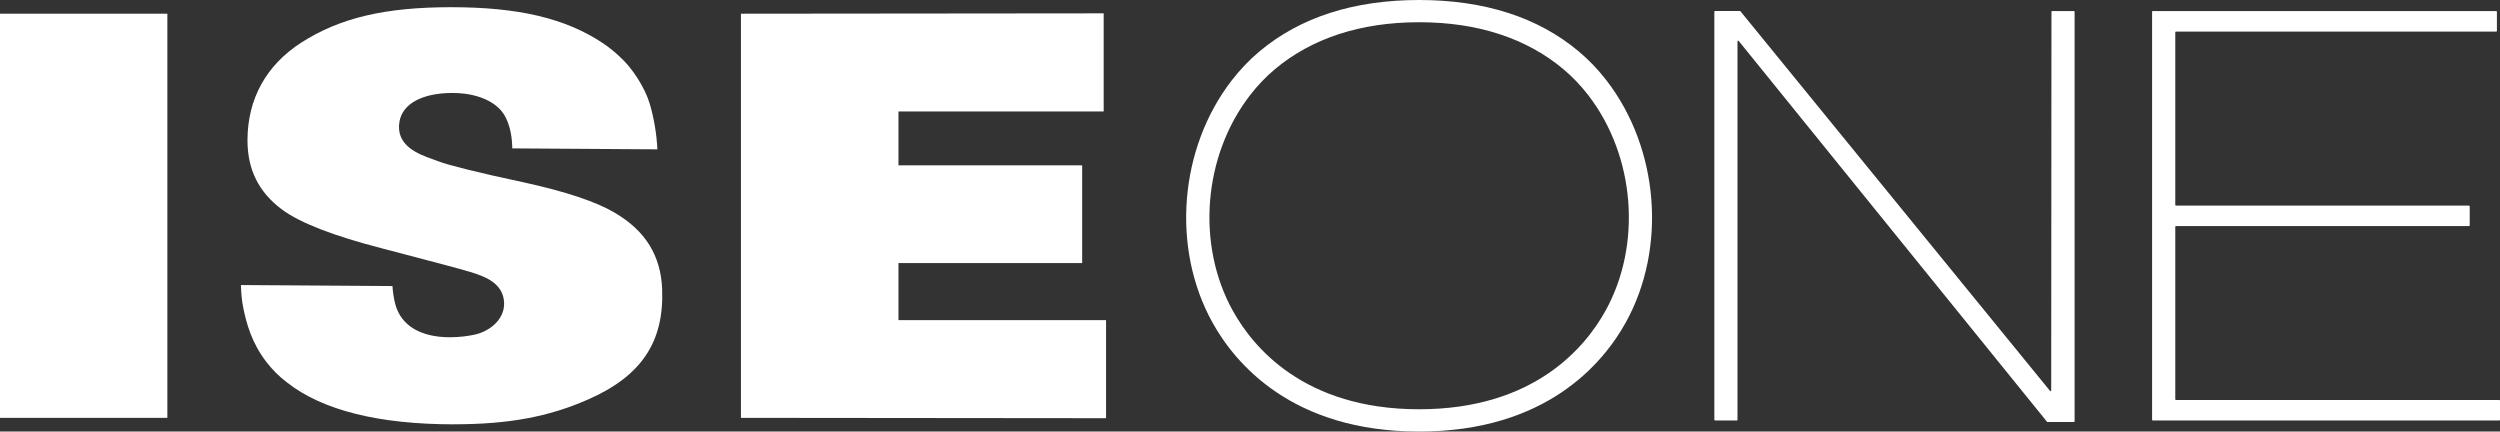
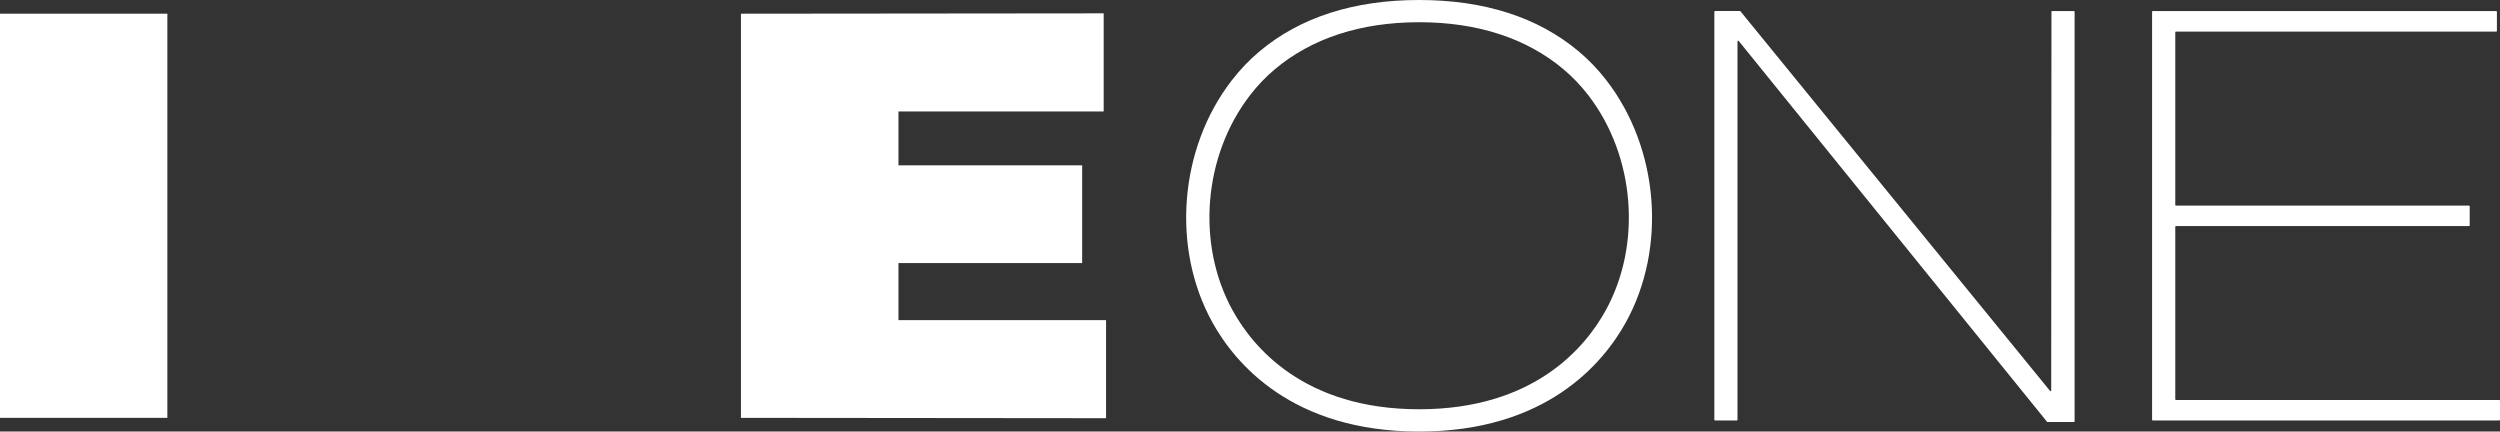
<svg xmlns="http://www.w3.org/2000/svg" id="_イヤー_2" viewBox="0 0 492.65 85.04">
  <rect x="0" y="0" width="492.65" height="85.04" fill="#333333" stroke="none" />
  <defs>
    <style>.cls-1{fill:#fff;}</style>
  </defs>
  <g id="_イヤー_1-2">
    <g>
      <path class="cls-1" d="M404.26,2.31l-.05,74.62c0,.13-.16,.18-.24,.09L342.97,2.22s-.06-.05-.1-.05h-4.91c-.07,0-.13,.06-.13,.13V82.73c0,.07,.06,.13,.13,.13h4.3c.07,0,.13-.06,.13-.13V8.15c0-.13,.15-.18,.23-.09l60.8,75.1h5.27c.07,0,.13-.05,.13-.13V2.31c0-.07-.06-.13-.13-.13h-4.3c-.07,0-.13,.06-.13,.13Z" />
      <path class="cls-1" d="M424.22,82.86h68.3c.07,0,.13-.06,.13-.13v-3.78c0-.07-.06-.13-.13-.13h-63.73c-.07,0-.13-.06-.13-.13V44.68c0-.07,.06-.13,.13-.13h57.76c.07,0,.13-.06,.13-.13v-3.78c0-.07-.06-.13-.13-.13h-57.76c-.07,0-.13-.06-.13-.13V6.36c0-.07,.06-.13,.13-.13h63.12c.07,0,.13-.06,.13-.13V2.31c0-.07-.06-.13-.13-.13h-67.69c-.07,0-.13,.06-.13,.13V82.73c0,.07,.06,.13,.13,.13Z" />
      <path class="cls-1" d="M316.61,15.89c-1.66-2.16-3.53-4.11-5.54-5.79-8-6.7-18.57-10.1-31.42-10.1s-23.42,3.4-31.42,10.1c-2.01,1.68-3.87,3.63-5.54,5.79-10.33,13.41-11.88,33.01-3.77,47.65,4.45,8.03,15.65,21.5,40.73,21.5s36.28-13.47,40.73-21.5c8.11-14.64,6.56-34.24-3.77-47.65Zm-.22,45.33c-3.98,7.19-14.05,19.43-36.73,19.43s-32.75-12.24-36.73-19.43c-7.22-13.03-5.83-30.47,3.38-42.43,1.48-1.92,3.13-3.65,4.92-5.15,7.19-6.03,16.76-9.26,28.43-9.26s21.24,3.23,28.43,9.26c1.78,1.49,3.44,3.23,4.92,5.15,9.2,11.95,10.59,29.4,3.38,42.43Z" />
      <rect class="cls-1" y="2.7" width="32.98" height="79.64" />
      <polygon class="cls-1" points="146.01 82.34 217.96 82.41 217.96 63.08 177.05 63.08 177.05 51.84 213.25 51.84 213.25 32.58 177.05 32.58 177.05 21.96 217.49 21.96 217.49 21.96 217.49 2.63 146.01 2.7 146.01 82.34" />
-       <path class="cls-1" d="M89.48,83.62c-14.85,0-25.92-2.77-32.88-8.22-1.58-1.19-2.97-2.58-4.16-4.14-2.83-3.71-3.87-7.47-4.51-10.65-.25-1.22-.39-2.56-.46-4.44l29.87,.2c.06,1.15,.28,2.57,.58,3.66,1.15,4.14,4.97,6.43,10.76,6.43,1.98,0,3.69-.27,4.78-.5,3.01-.63,6-3,5.88-6.3-.14-4.05-4.23-5.31-6.68-6.07-1.69-.52-7.35-2.03-17.32-4.63-9.53-2.45-16.17-5.02-19.73-7.64-4.6-3.41-6.84-7.87-6.84-13.66,0-8.13,3.66-14.79,10.59-19.26,7.65-4.89,16.5-6.98,29.57-6.98s22.49,2.13,29.95,7.14c1.15,.78,2.25,1.66,3.25,2.62,2.5,2.23,4.97,6.12,5.91,9.27,.83,2.78,1.38,6.12,1.5,8.98l-28.59-.19c-.02-1.63-.27-4.62-1.72-6.81-.36-.54-.75-.97-1.23-1.38-.56-.5-1.23-.94-2.03-1.33-.85-.42-1.83-.75-2.89-.99-.92-.21-1.85-.33-2.78-.38-.34-.02-.71-.03-1.11-.03-5.94,0-9.85,2.1-10.47,5.63-.83,4.78,3.79,6.44,6.55,7.43l1.01,.37c.98,.39,2.86,.92,5.73,1.64,2.8,.7,6.6,1.57,11.4,2.59,8.17,1.8,14.13,3.8,17.71,5.93,6.05,3.53,9.11,8.47,9.36,15.08,.4,10.43-4.11,17.14-14.63,21.75-7.79,3.42-15.68,4.87-26.38,4.87Z" />
    </g>
  </g>
</svg>